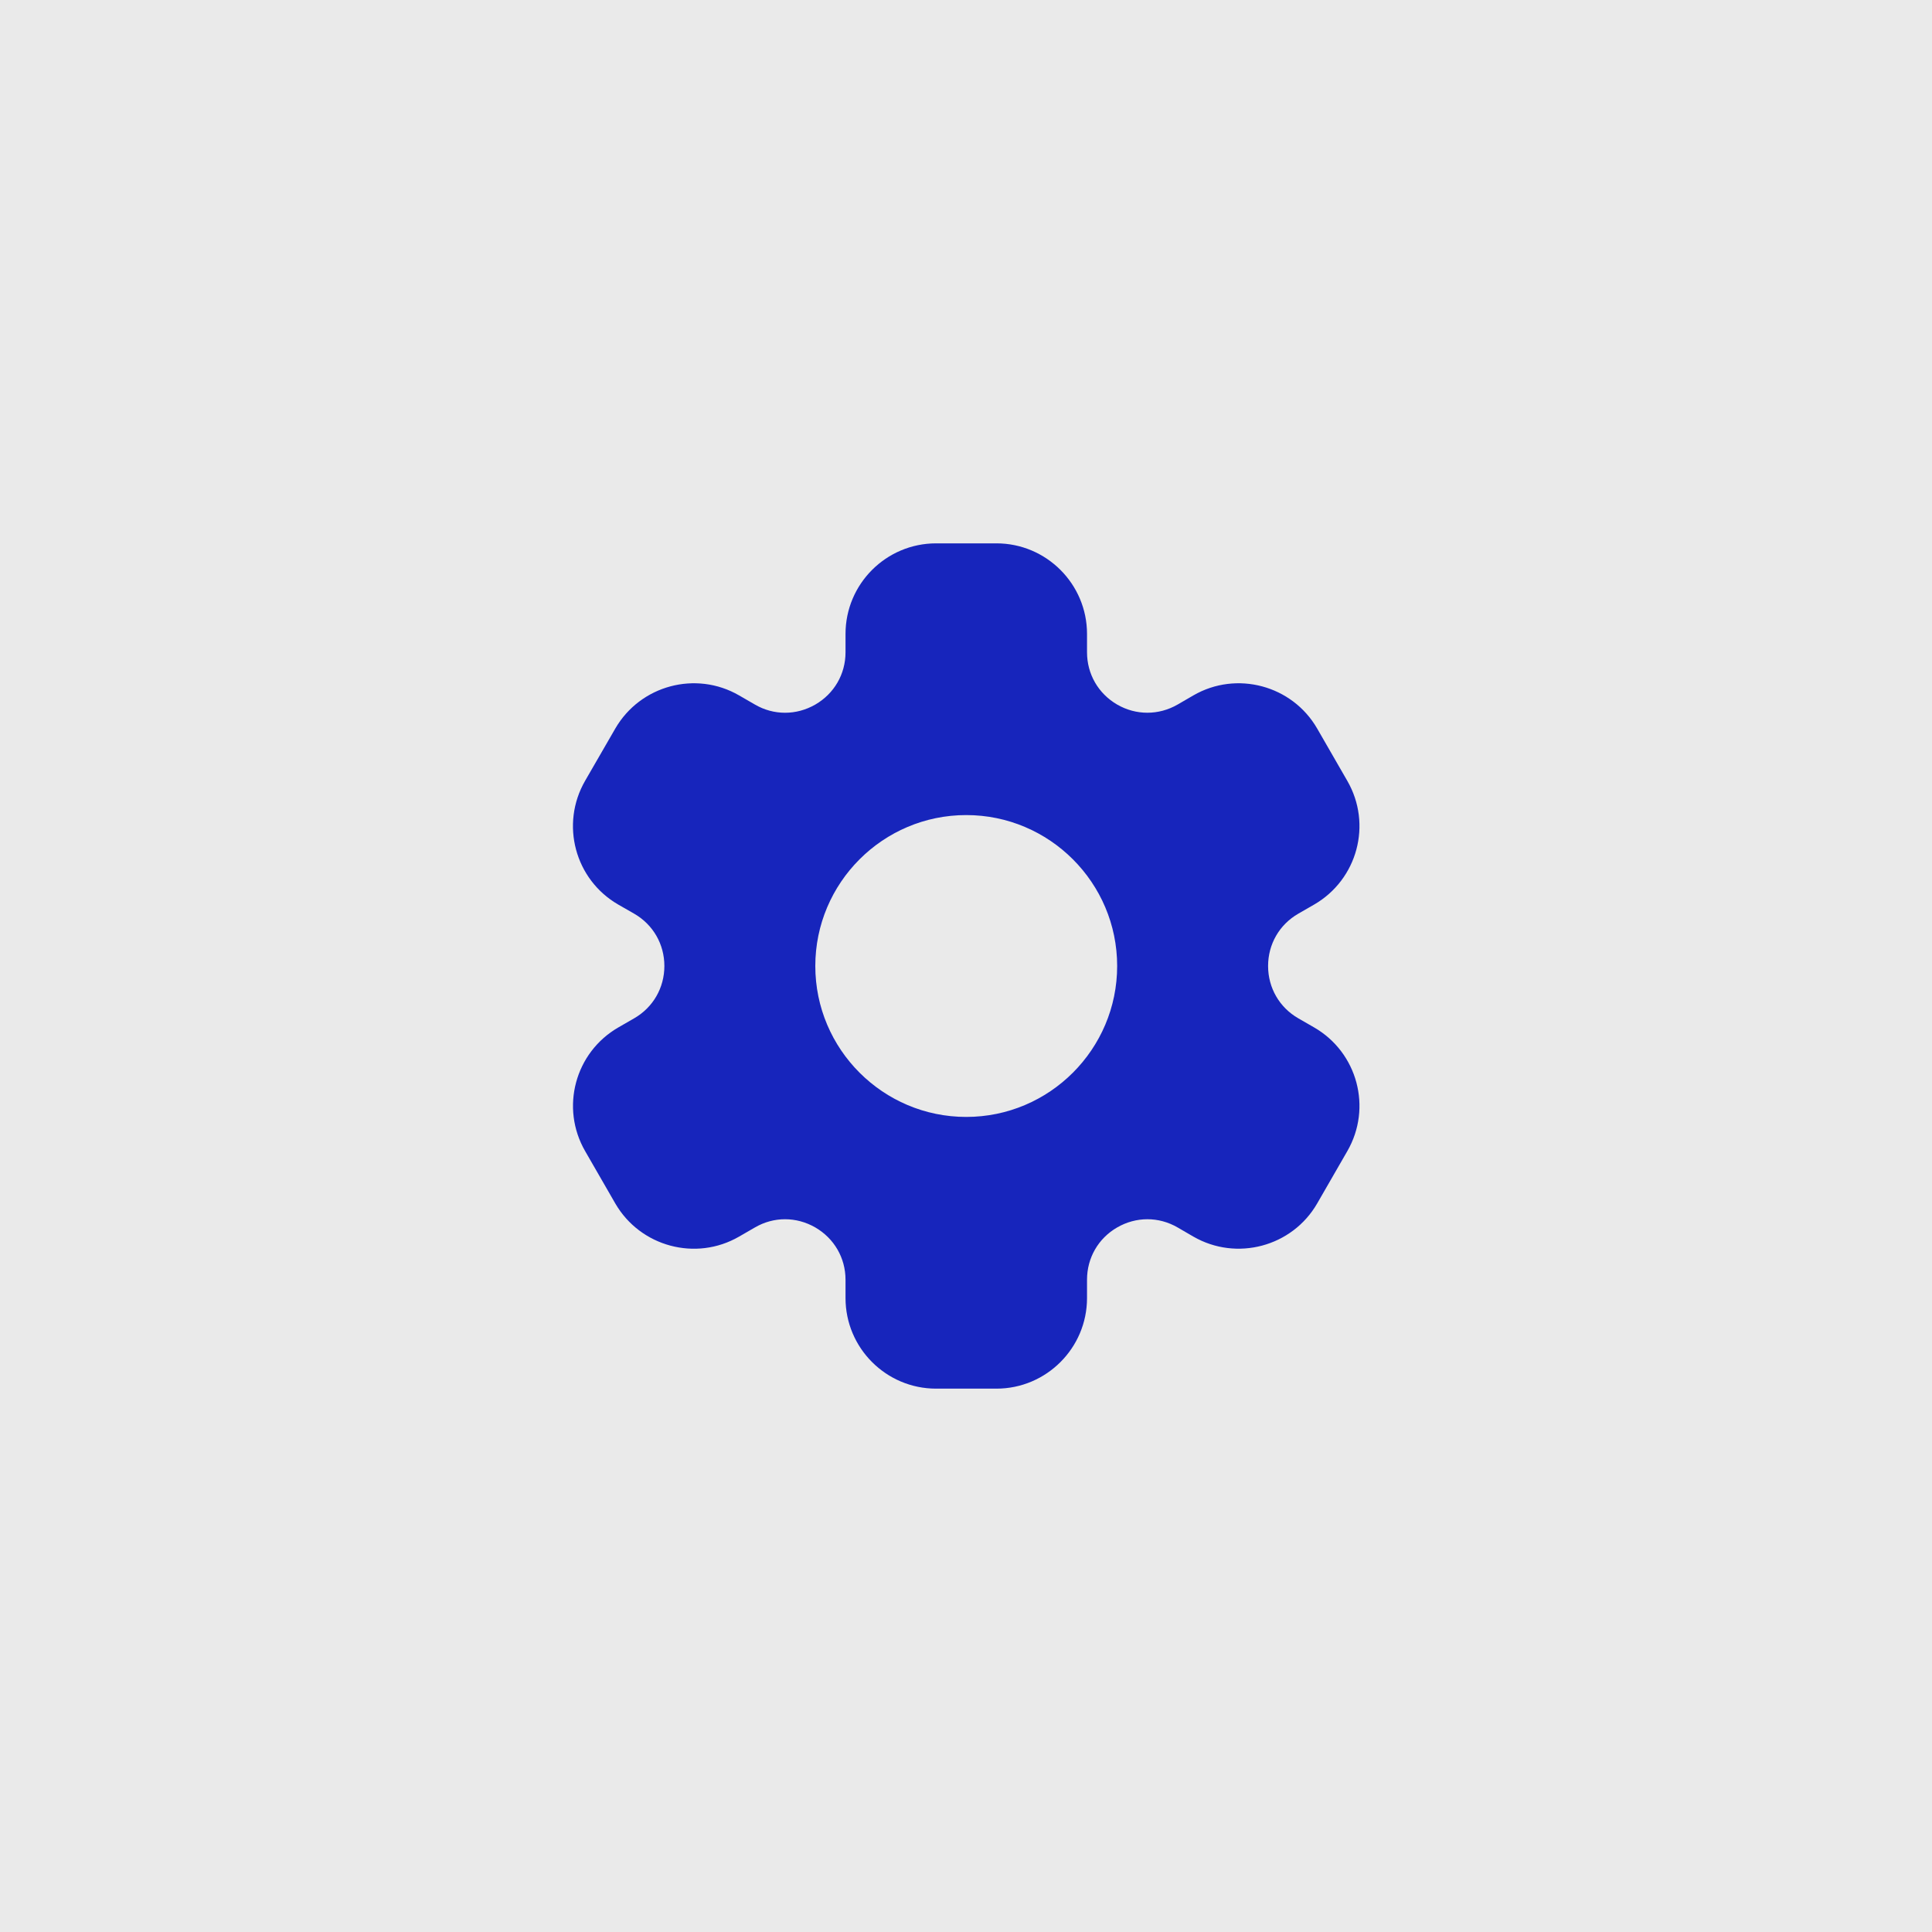
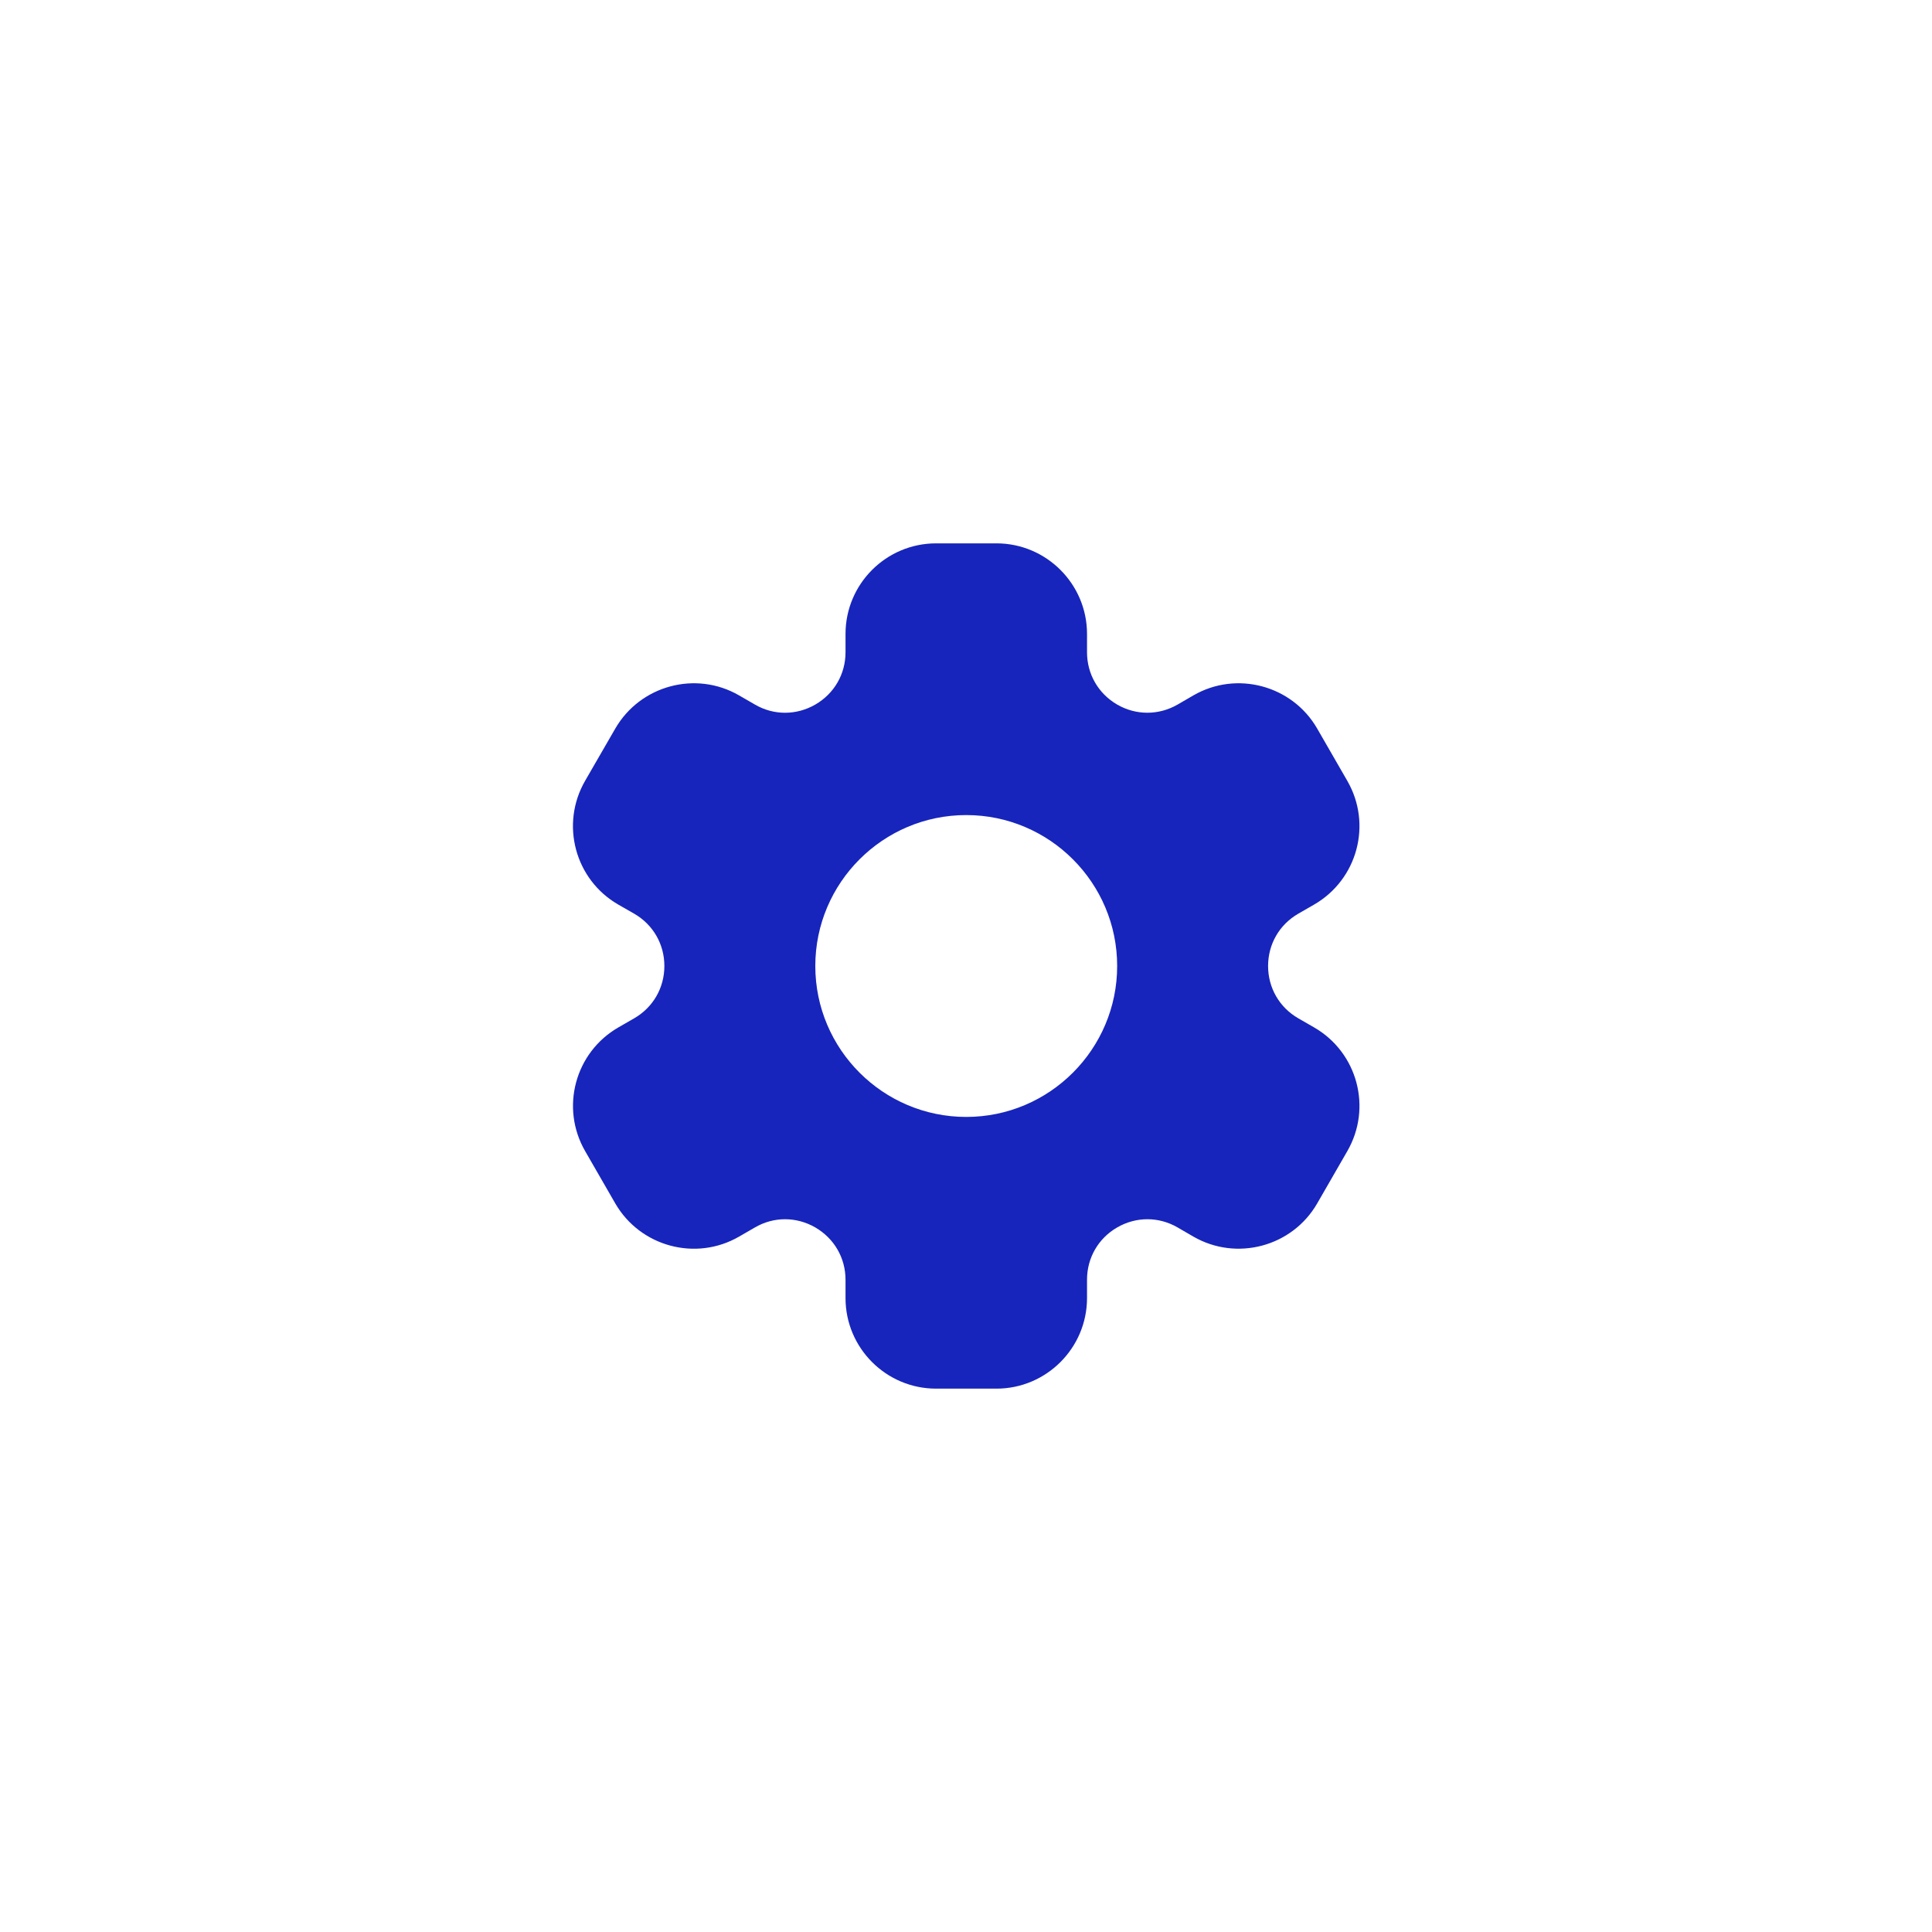
<svg xmlns="http://www.w3.org/2000/svg" width="25" height="25" viewBox="0 0 25 25" fill="none">
-   <rect width="25" height="25" fill="#EAEAEA" />
  <path d="M17.005 13.295L16.8 13.177C16.555 13.036 16.409 12.782 16.409 12.5C16.409 12.218 16.555 11.964 16.8 11.823L17.005 11.705C17.566 11.38 17.758 10.665 17.434 10.104L17.044 9.427C16.721 8.868 16.002 8.675 15.443 8.998L15.238 9.117C14.993 9.258 14.7 9.258 14.456 9.117C14.212 8.975 14.066 8.723 14.066 8.44V8.203C14.066 7.557 13.54 7.031 12.894 7.031H12.113C11.466 7.031 10.941 7.557 10.941 8.203V8.441C10.941 8.723 10.794 8.976 10.55 9.117C10.305 9.258 10.013 9.259 9.769 9.117L9.563 8.998C9.004 8.675 8.286 8.868 7.962 9.427L7.571 10.104C7.248 10.665 7.439 11.381 8 11.705L8.206 11.823C8.451 11.964 8.597 12.218 8.597 12.5C8.597 12.782 8.451 13.036 8.206 13.177L8.001 13.295C7.44 13.619 7.248 14.335 7.572 14.896L7.962 15.573C8.286 16.132 9.004 16.325 9.563 16.002L9.769 15.883C10.013 15.741 10.305 15.742 10.55 15.883C10.794 16.025 10.941 16.277 10.941 16.56V16.797C10.941 17.443 11.466 17.969 12.113 17.969H12.894C13.54 17.969 14.066 17.443 14.066 16.797V16.559C14.066 16.277 14.212 16.024 14.456 15.883C14.7 15.742 14.993 15.741 15.238 15.883L15.443 16.002C16.002 16.324 16.721 16.132 17.044 15.573L17.434 14.896C17.758 14.335 17.566 13.619 17.005 13.295ZM12.503 14.453C11.426 14.453 10.55 13.577 10.55 12.5C10.55 11.423 11.426 10.547 12.503 10.547C13.58 10.547 14.456 11.423 14.456 12.5C14.456 13.577 13.58 14.453 12.503 14.453Z" fill="#1725BC" />
</svg>